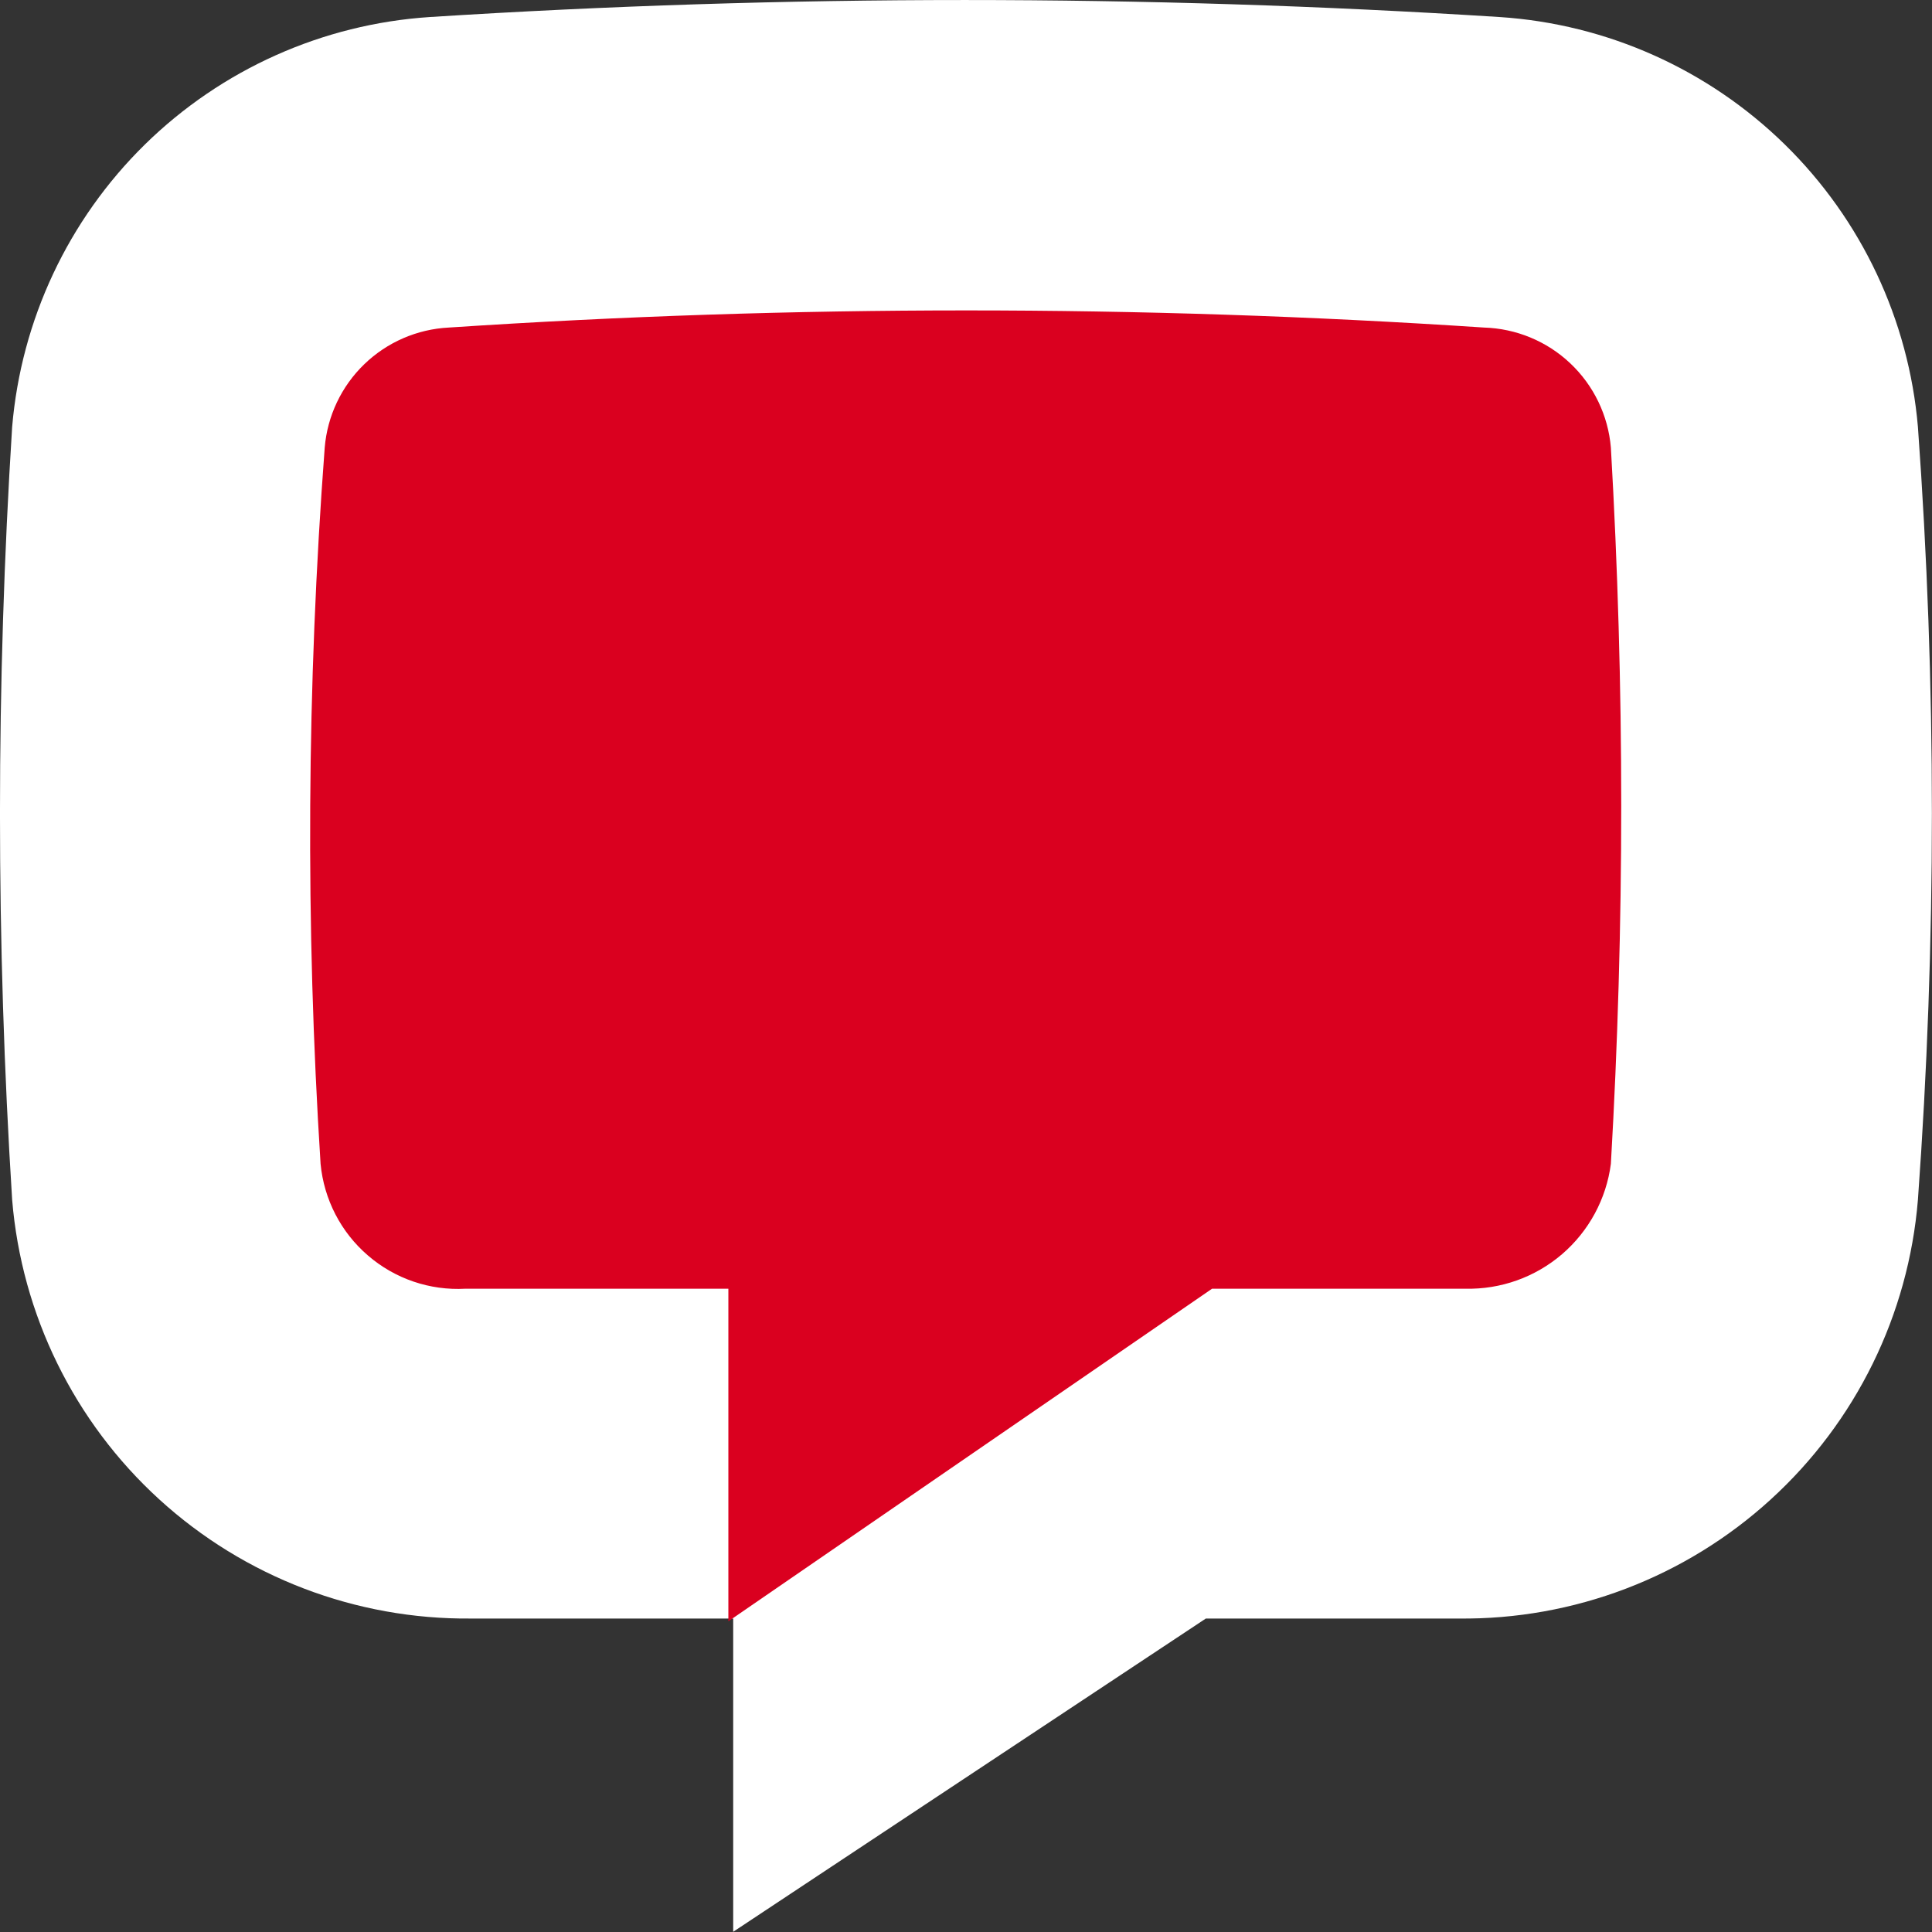
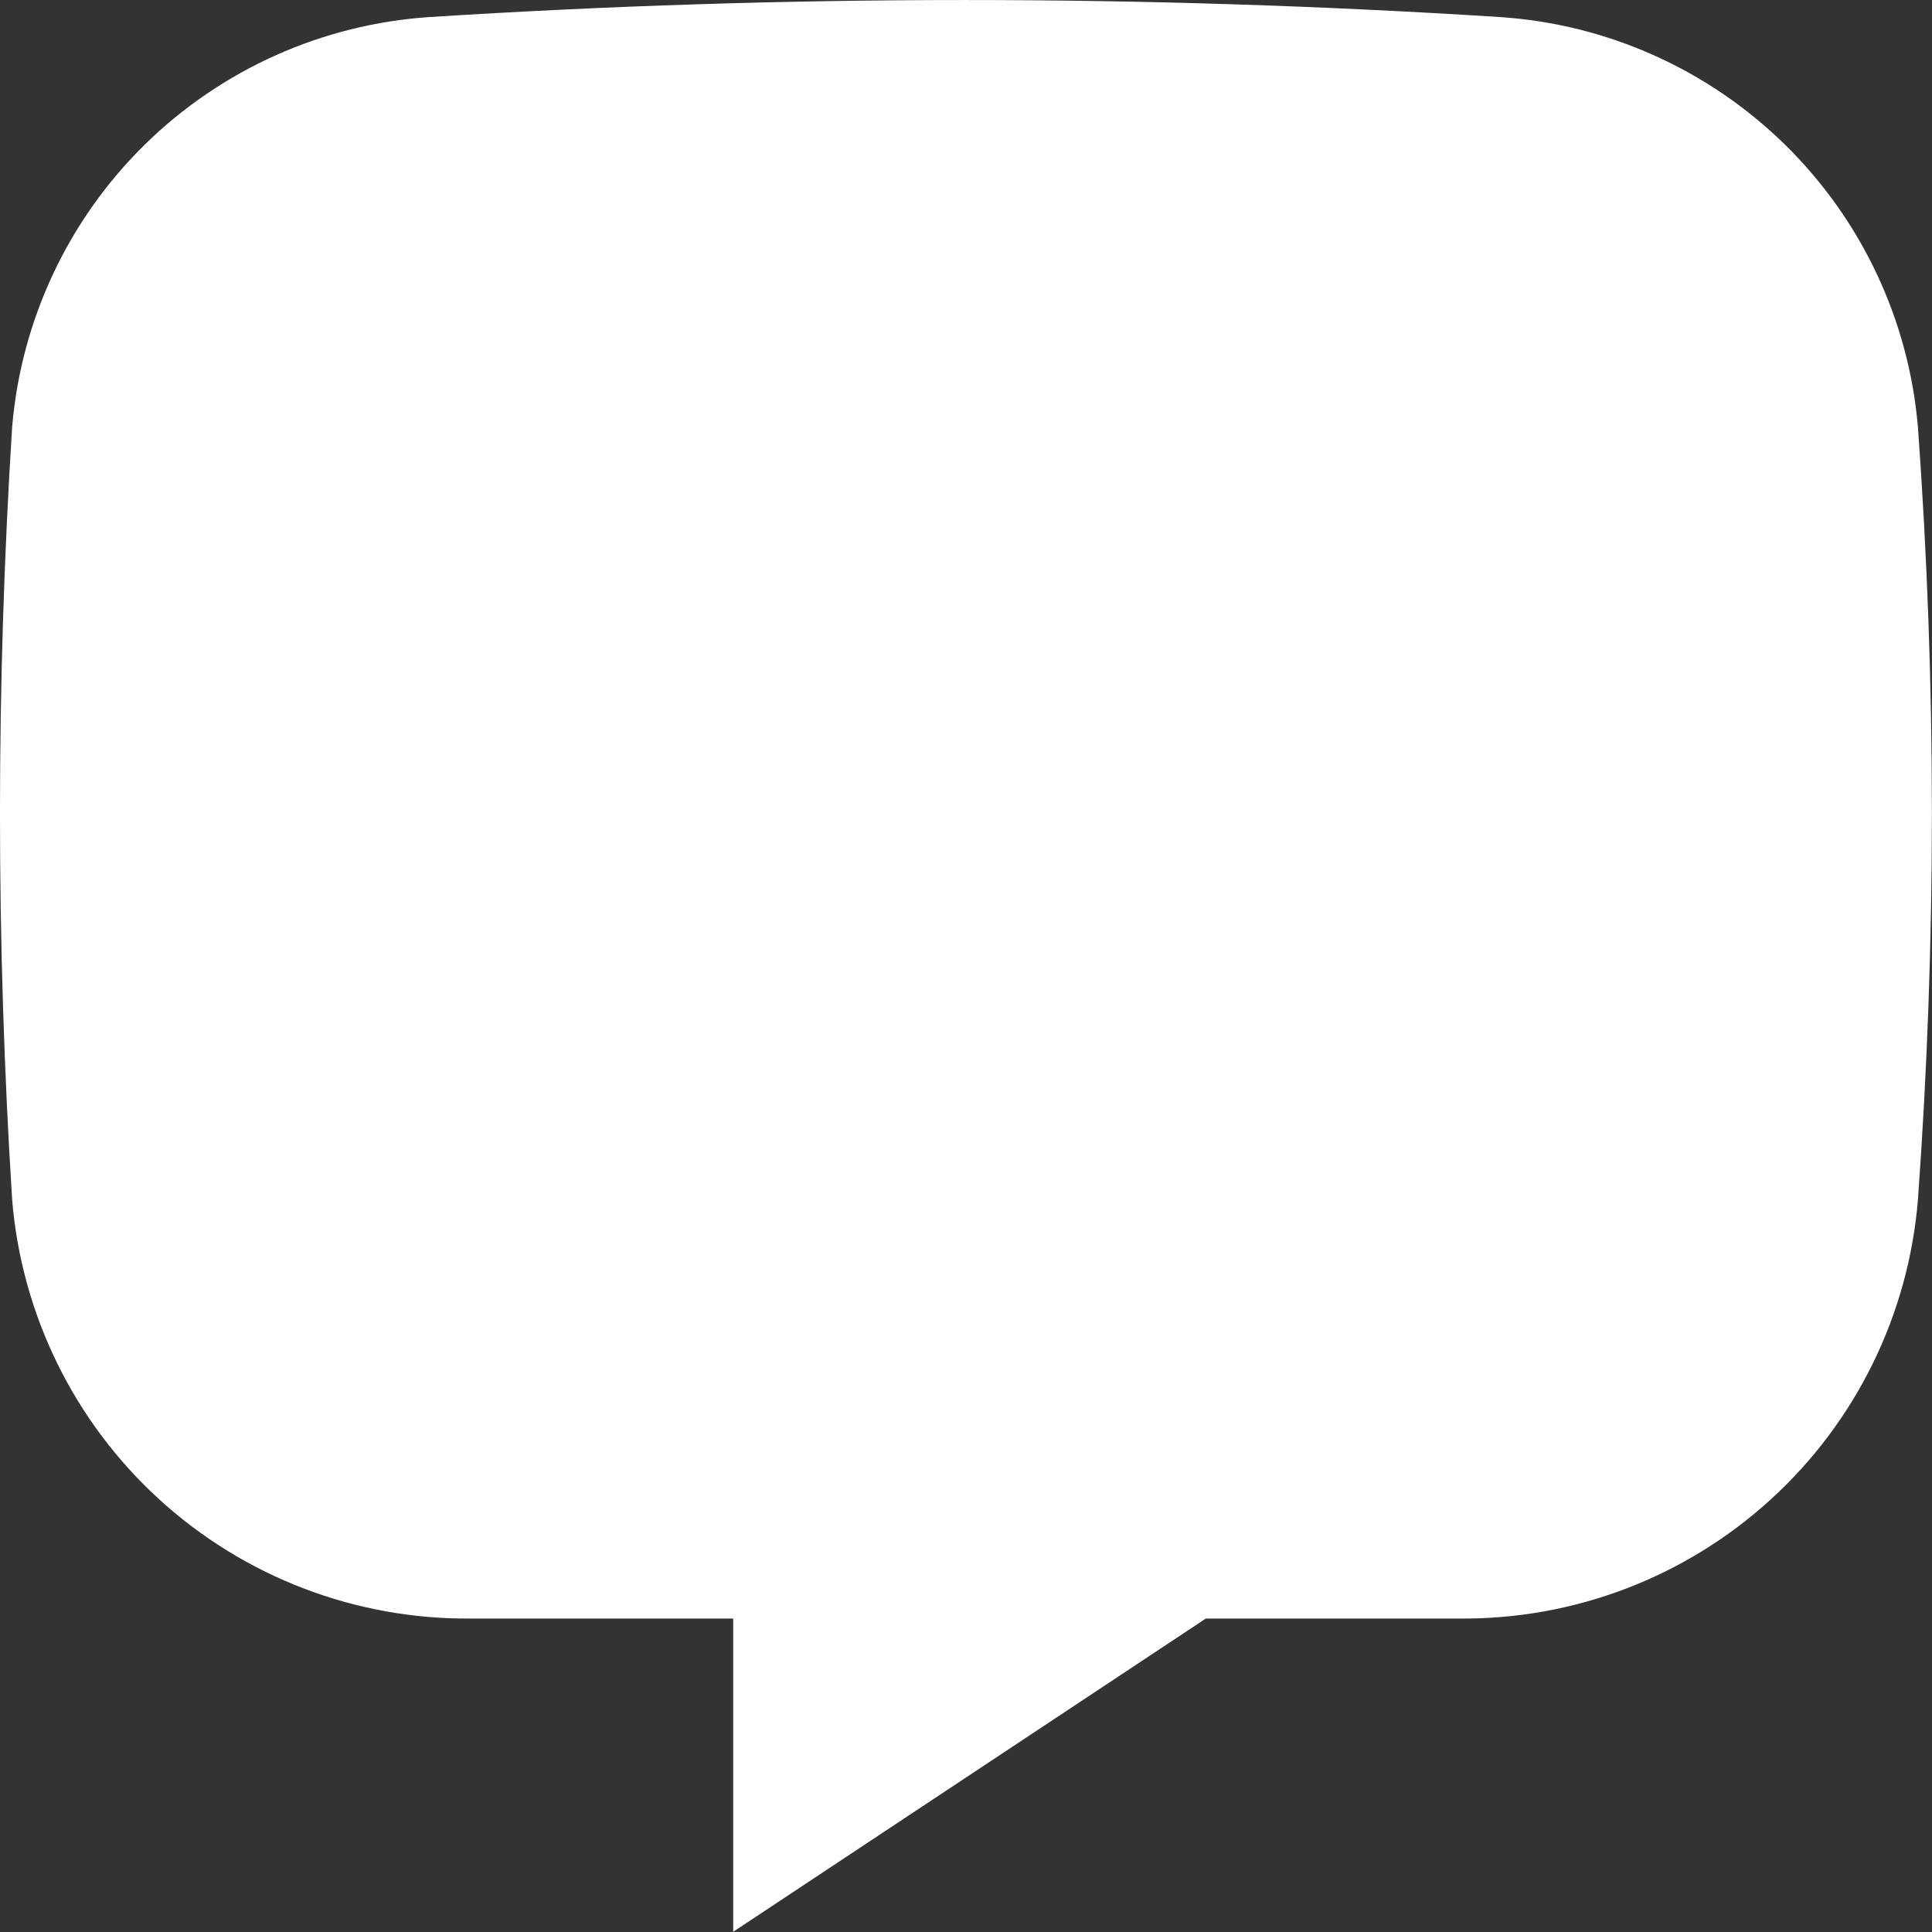
<svg xmlns="http://www.w3.org/2000/svg" width="28" height="28" viewBox="0 0 28 28" fill="none">
  <rect x="0" y="0" width="28" height="28" fill="#333333" stroke="none" />
  <path d="M10.626 23.457H6.826C5.156 23.473 3.542 22.856 2.308 21.73C1.074 20.604 0.313 19.052 0.176 17.387C-0.059 13.658 -0.059 9.917 0.176 6.188C0.307 4.637 0.989 3.185 2.099 2.095C3.21 1.005 4.674 0.35 6.226 0.247C11.391 -0.082 16.572 -0.082 21.736 0.247C23.29 0.349 24.755 1.005 25.867 2.094C26.979 3.184 27.663 4.636 27.796 6.188C28.066 9.916 28.066 13.659 27.796 17.387C27.66 19.054 26.897 20.607 25.661 21.733C24.425 22.86 22.808 23.476 21.136 23.457H17.476L10.626 27.997V23.457Z" fill="white" />
-   <path d="M17.566 18.677H21.236C21.749 18.689 22.248 18.511 22.638 18.177C23.027 17.843 23.28 17.376 23.346 16.867C23.546 13.41 23.546 9.945 23.346 6.487C23.307 6.022 23.098 5.587 22.758 5.266C22.419 4.945 21.973 4.761 21.506 4.747C16.512 4.416 11.501 4.416 6.506 4.747C6.046 4.77 5.61 4.959 5.279 5.279C4.948 5.599 4.744 6.029 4.706 6.487C4.446 9.942 4.426 13.41 4.646 16.867C4.695 17.382 4.94 17.858 5.332 18.195C5.723 18.533 6.23 18.706 6.746 18.677H10.556V23.497L17.566 18.677Z" fill="#DA001F" />
</svg>